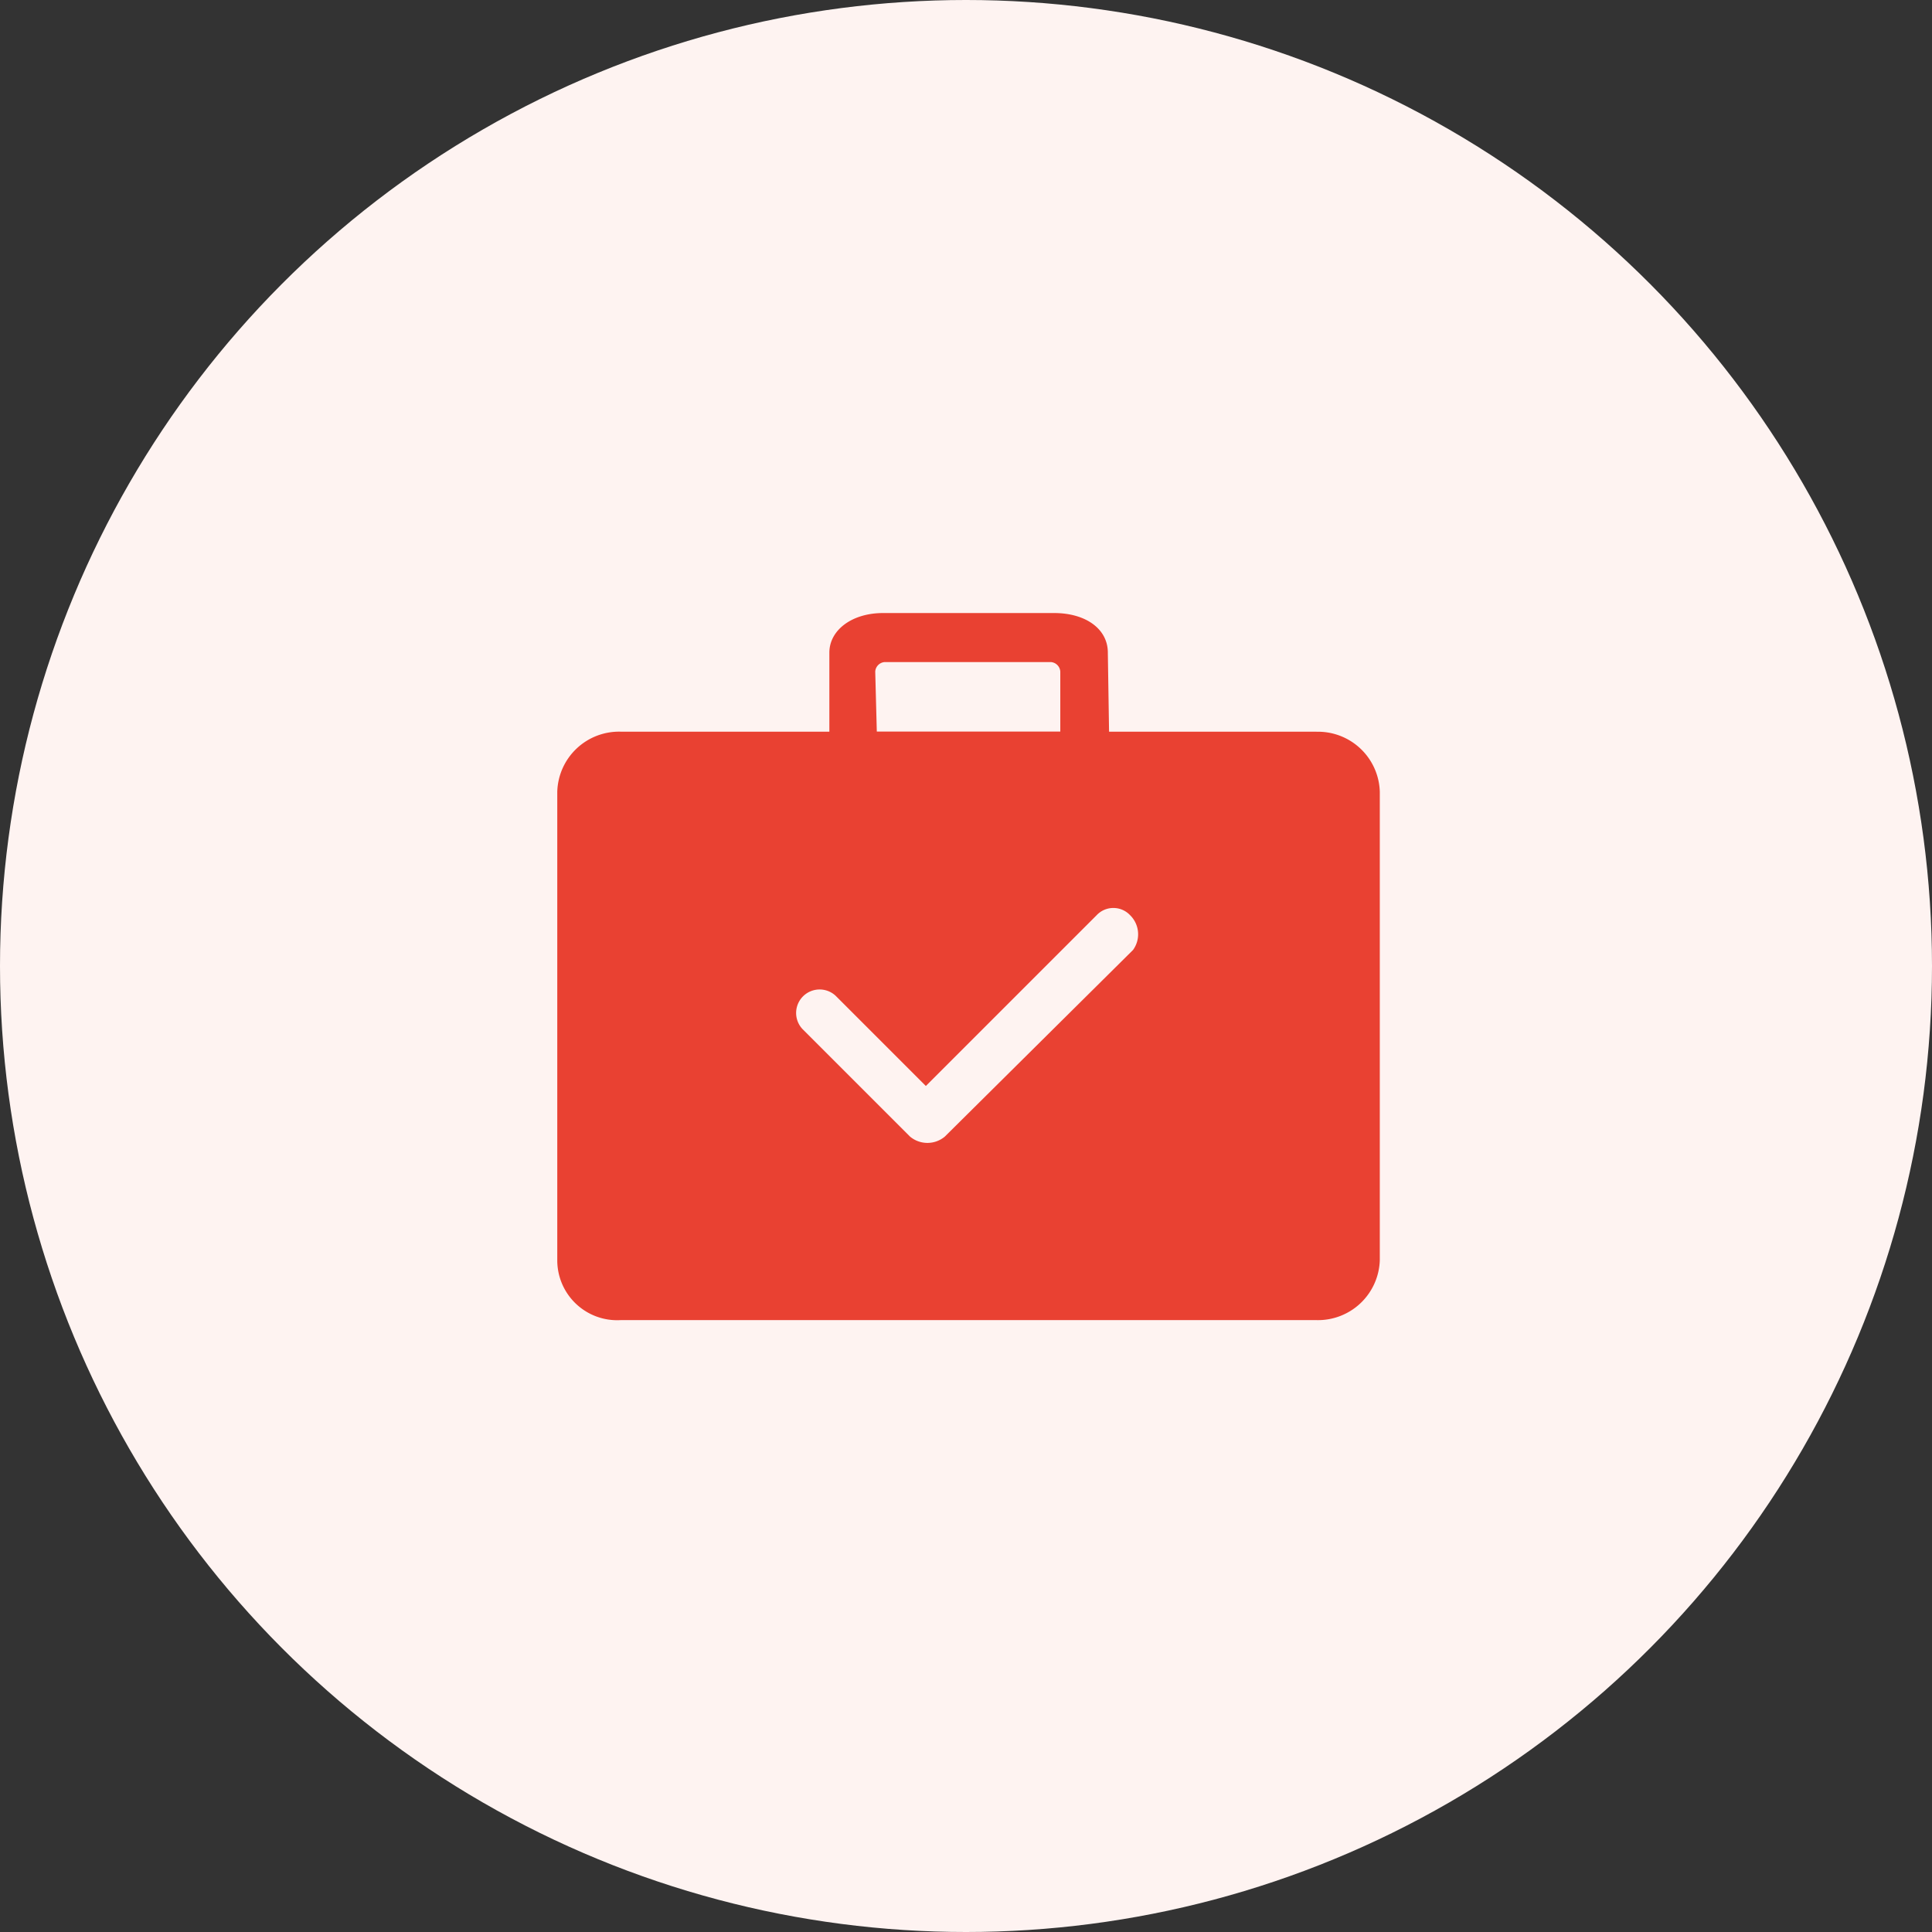
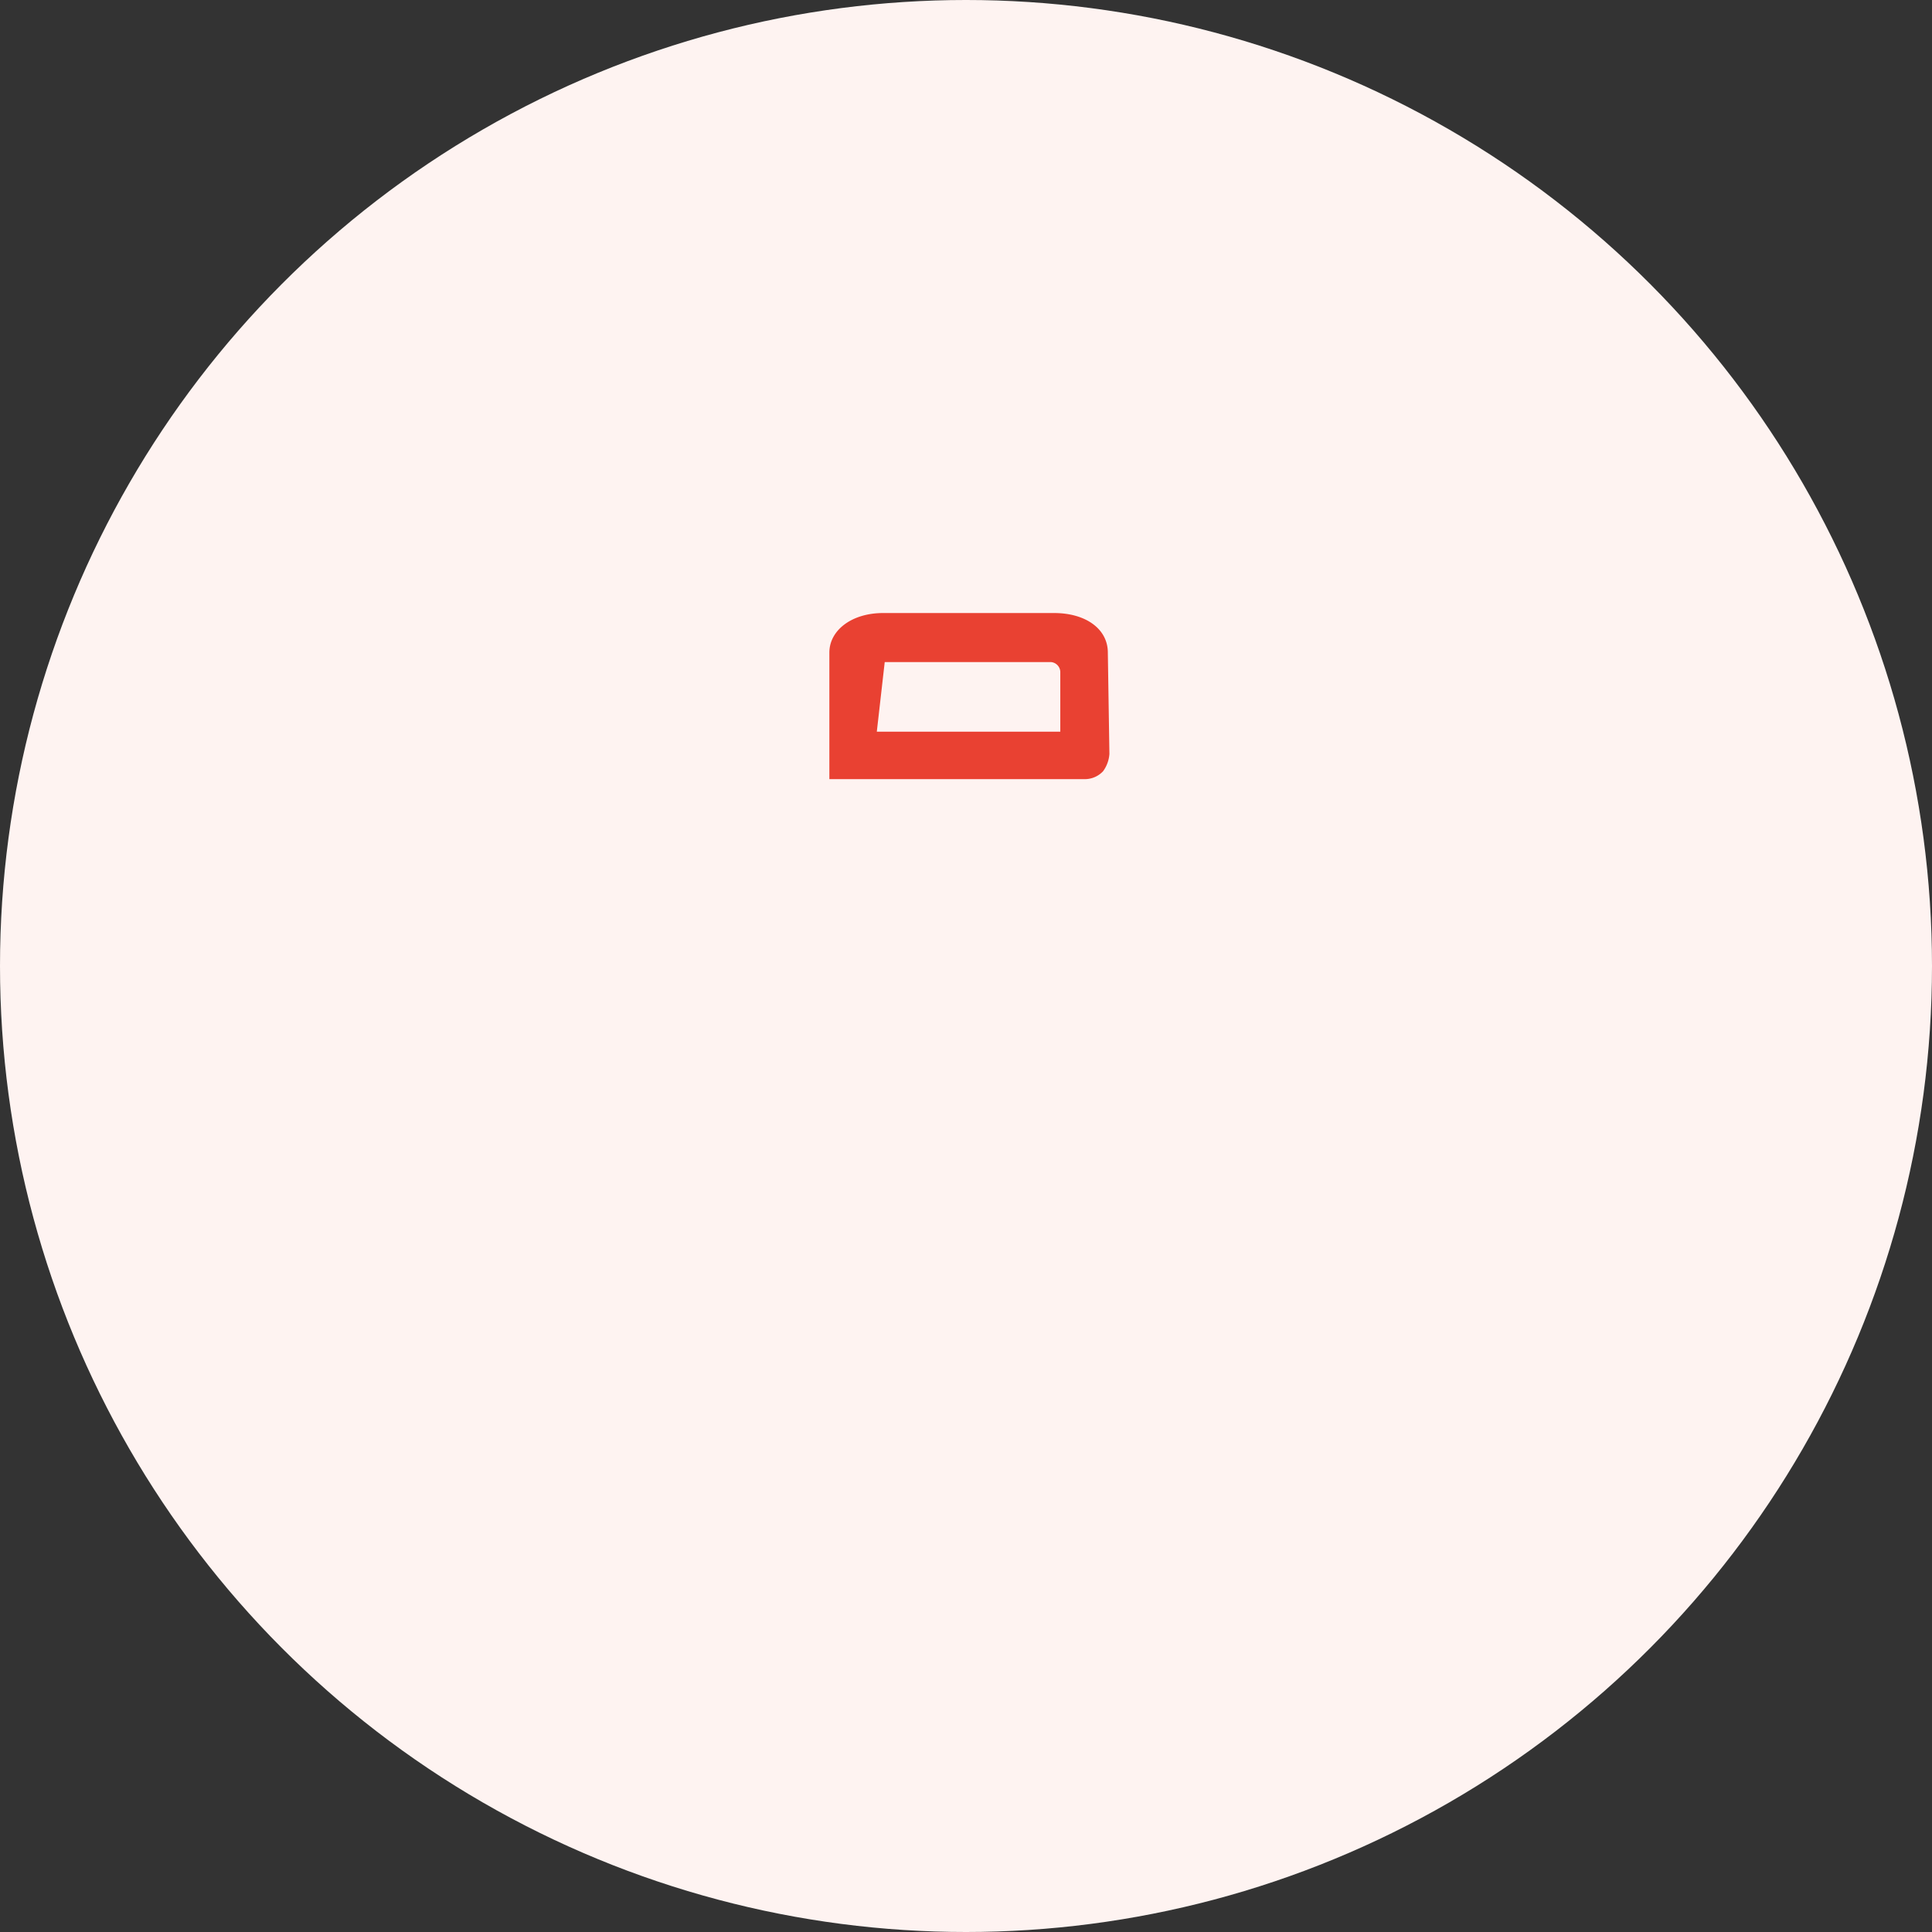
<svg xmlns="http://www.w3.org/2000/svg" width="104" height="104" viewBox="0 0 104 104">
  <rect x="0" y="0" width="104" height="104" fill="#333333" stroke="none" />
  <g id="Group_1" data-name="Group 1" transform="translate(-1299 -585)">
    <circle id="Ellipse_3" data-name="Ellipse 3" cx="52" cy="52" r="52" transform="translate(1299 585)" fill="#fef3f1" />
    <g id="noun-baggage-1089304" transform="translate(1124.598 463.441)">
-       <path id="Path_5" data-name="Path 5" d="M314.428,163.5H300.72v-6.812c0-1.192,1.192-2.129,2.895-2.129h9.2c1.7,0,2.895.852,2.895,2.129l.085,5.449a1.79,1.79,0,0,1-.34.937,1.347,1.347,0,0,1-1.022.426Zm-11.154-2.555h9.877v-3.236a.549.549,0,0,0-.511-.511H303.7a.549.549,0,0,0-.511.511Z" transform="translate(-81.673 0)" fill="#e94132" />
-       <path id="Path_6" data-name="Path 6" d="M245.271,196.56H207.807A3.328,3.328,0,0,0,204.4,199.8V225a3.224,3.224,0,0,0,3.405,3.236h37.464A3.328,3.328,0,0,0,248.677,225V199.8a3.328,3.328,0,0,0-3.406-3.236Zm-9.877,11.75-10.132,10.047a1.459,1.459,0,0,1-1.873,0l-5.79-5.79a1.265,1.265,0,0,1,1.788-1.788l4.854,4.854,9.2-9.2a1.235,1.235,0,0,1,1.788,0A1.438,1.438,0,0,1,235.394,208.31Z" transform="translate(0 -35.615)" fill="#e94132" />
+       <path id="Path_5" data-name="Path 5" d="M314.428,163.5H300.72v-6.812c0-1.192,1.192-2.129,2.895-2.129h9.2c1.7,0,2.895.852,2.895,2.129l.085,5.449a1.79,1.79,0,0,1-.34.937,1.347,1.347,0,0,1-1.022.426Zm-11.154-2.555h9.877v-3.236a.549.549,0,0,0-.511-.511H303.7Z" transform="translate(-81.673 0)" fill="#e94132" />
    </g>
  </g>
</svg>